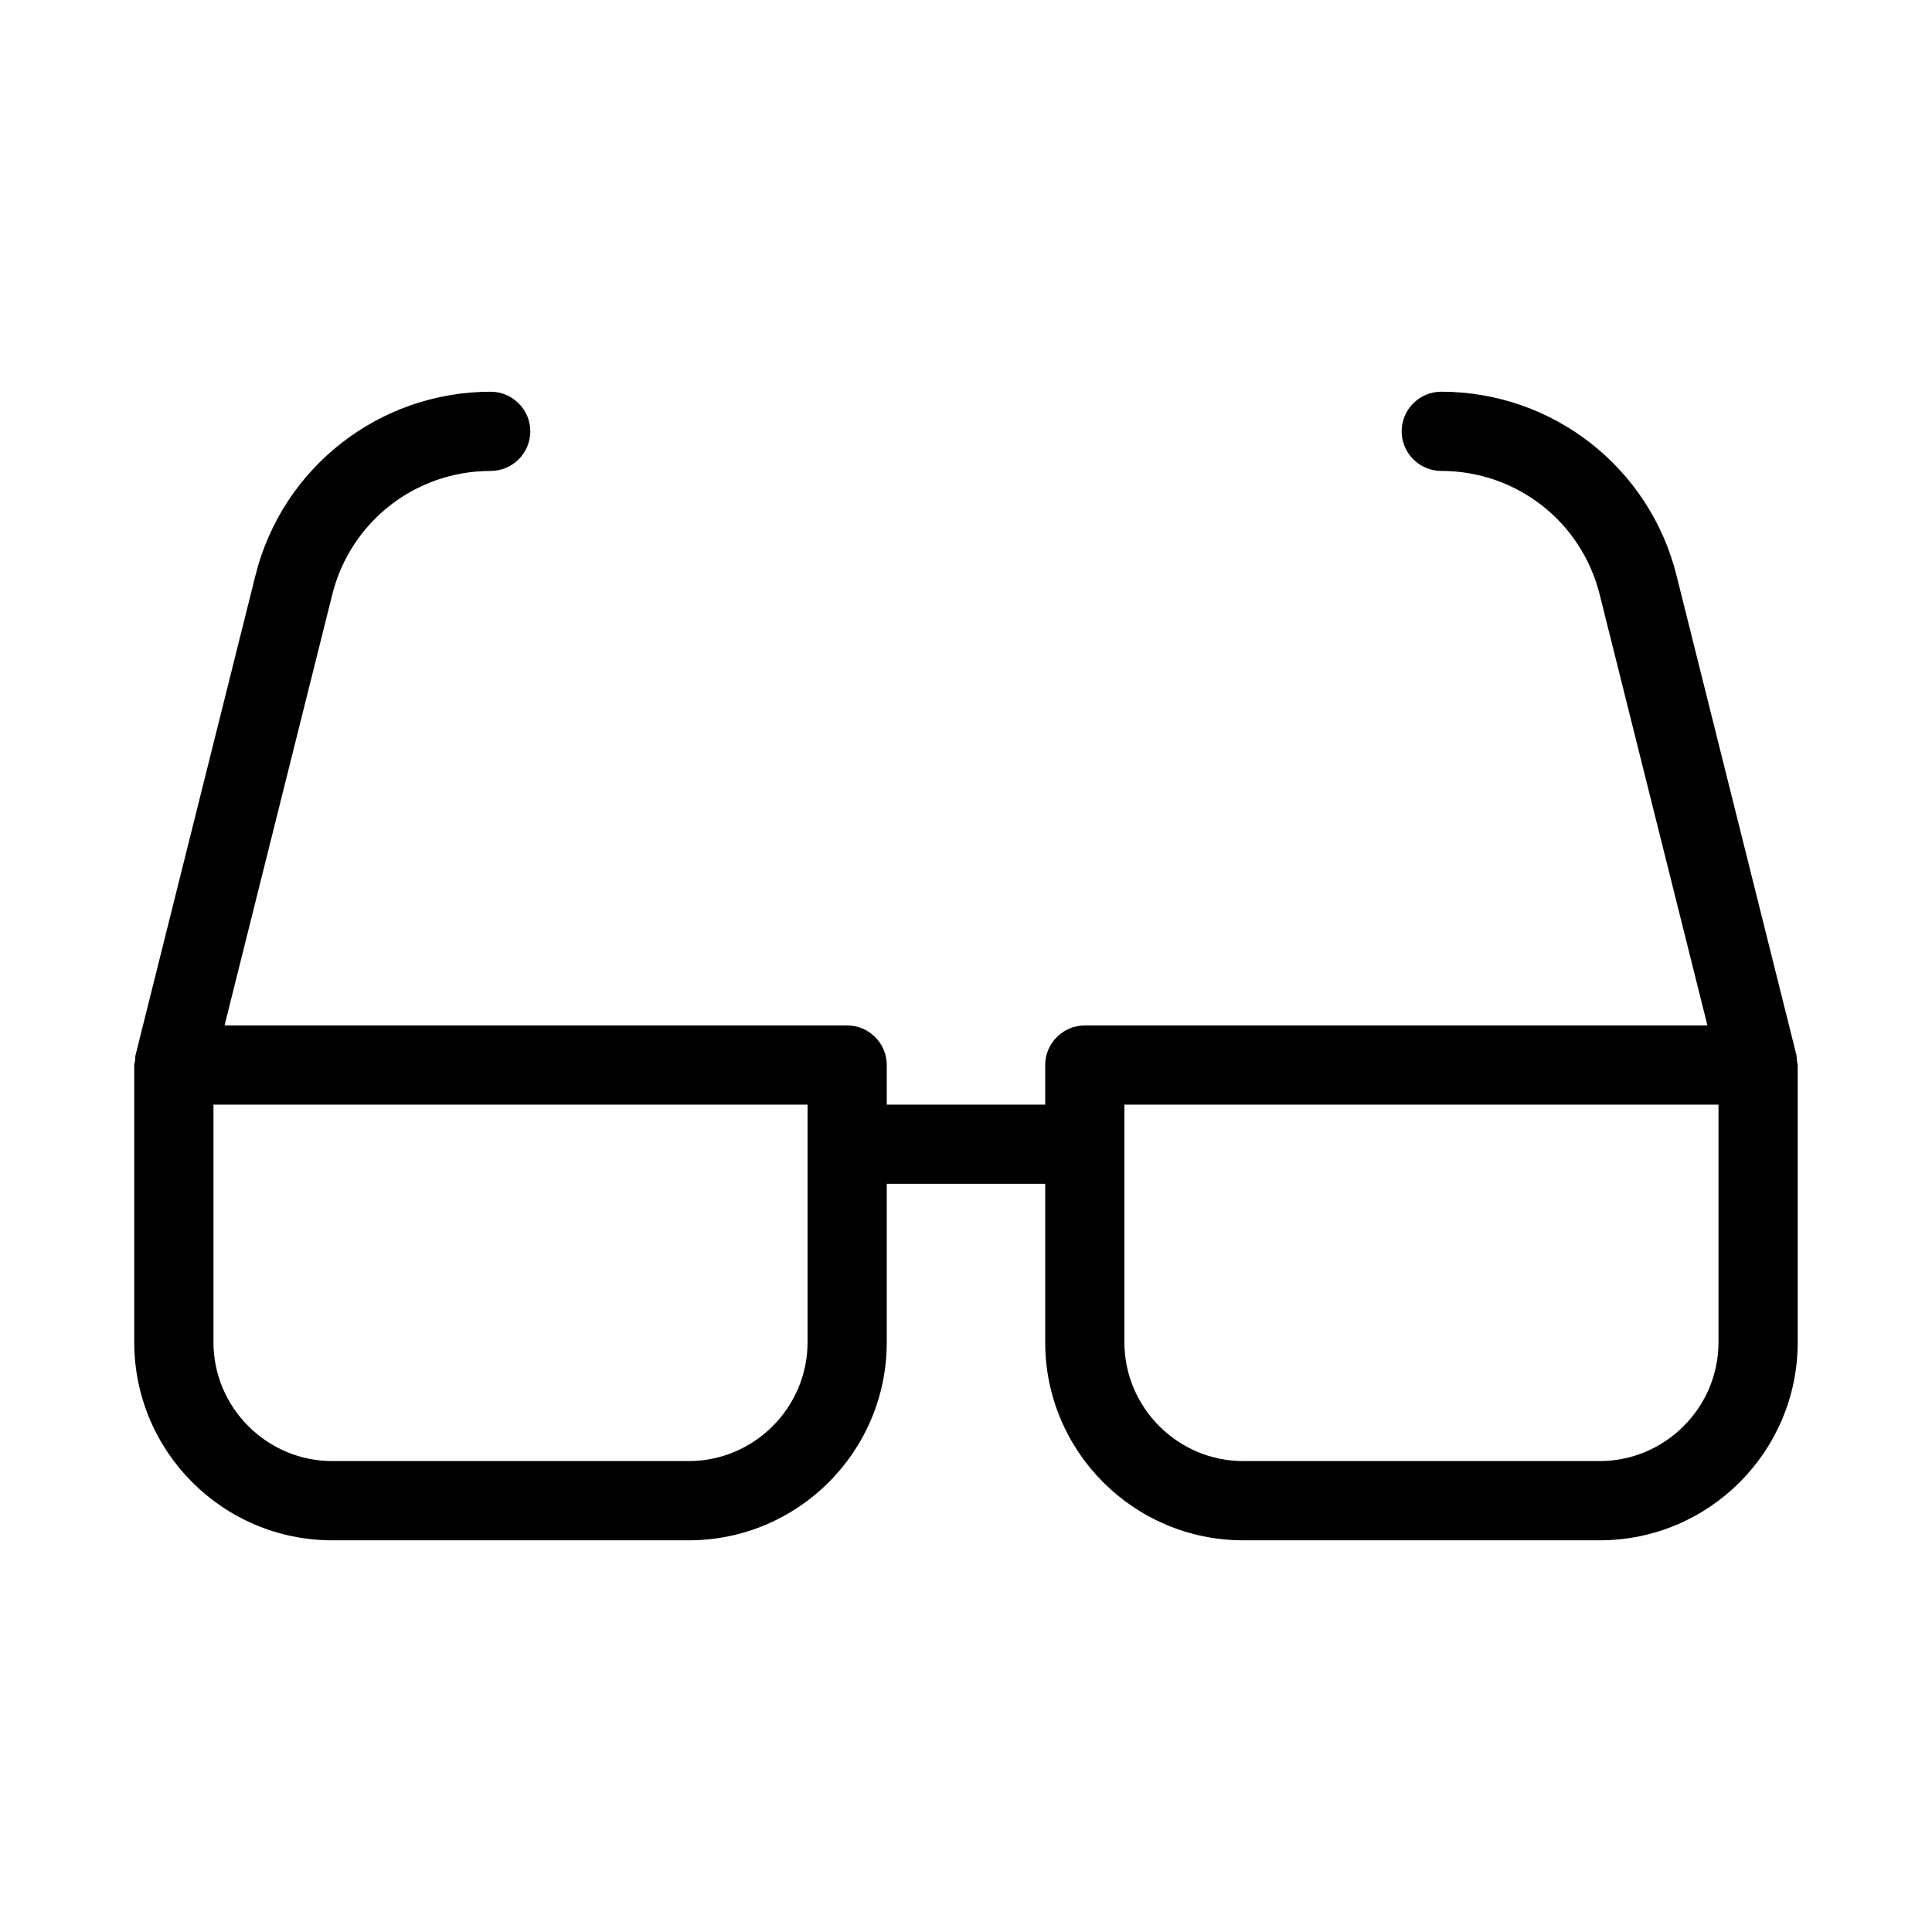
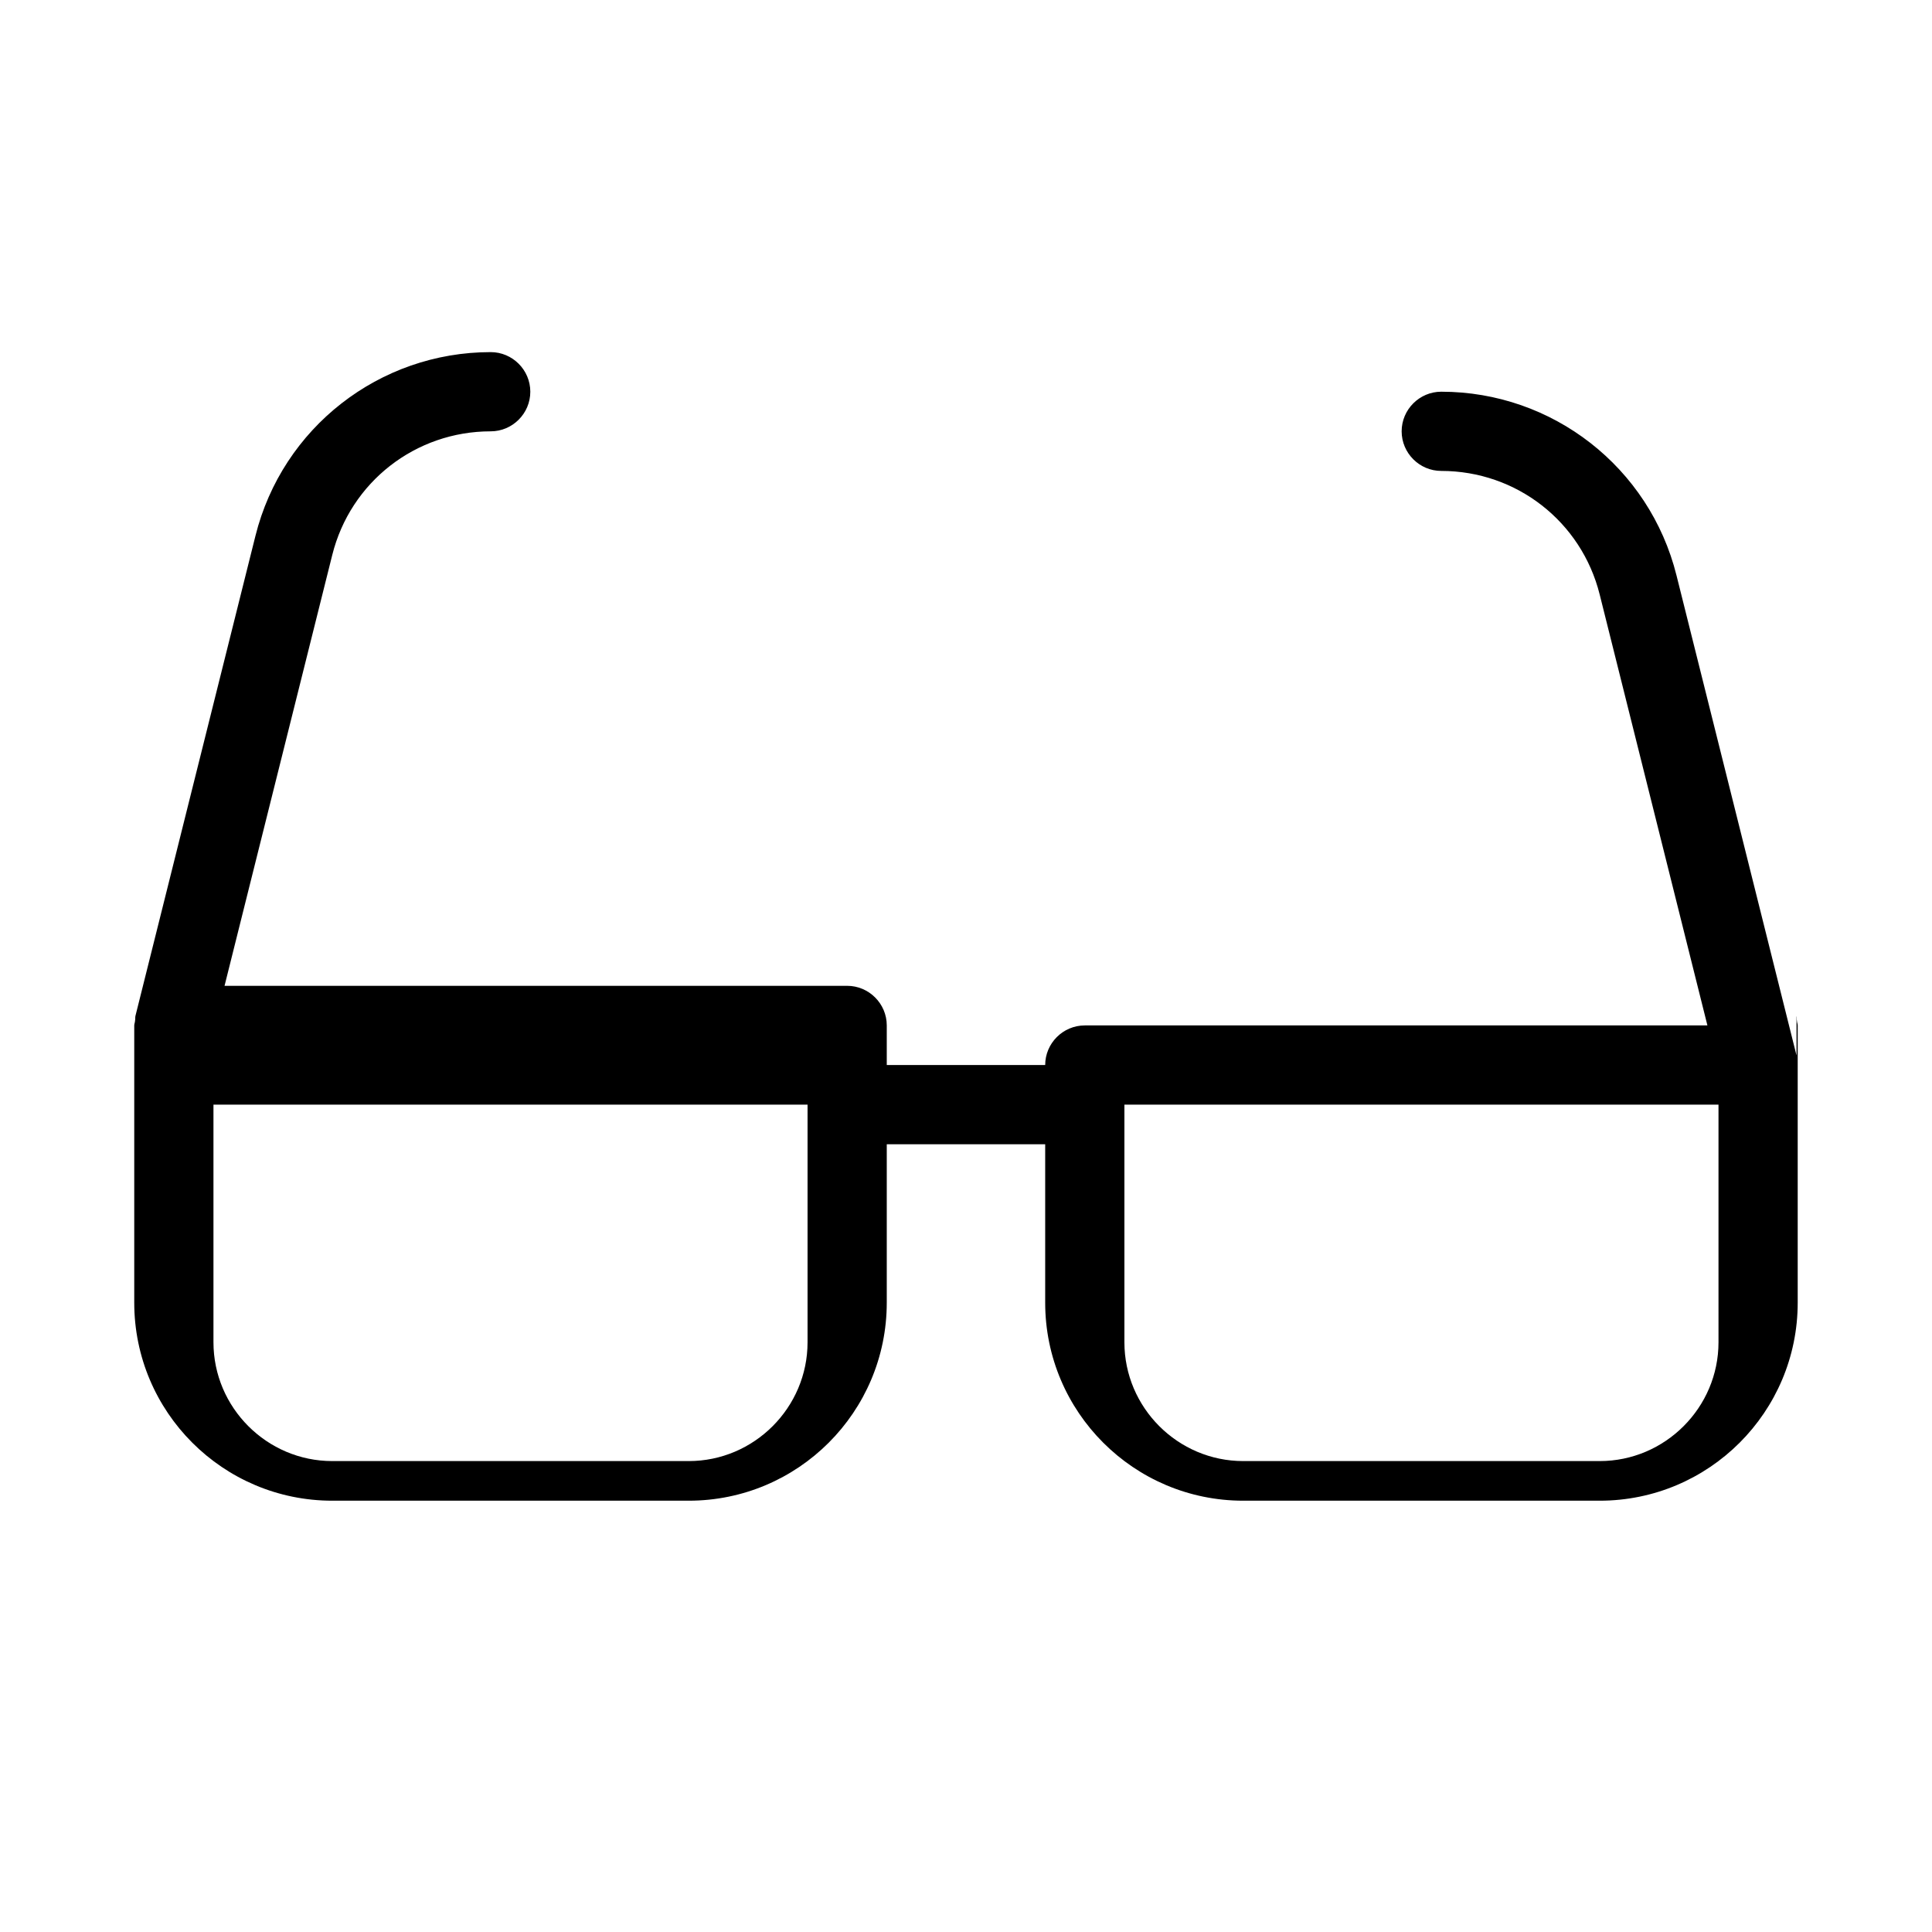
<svg xmlns="http://www.w3.org/2000/svg" fill="#000000" width="800px" height="800px" version="1.1" viewBox="144 144 512 512">
-   <path d="m620.1 423.72-31.805-127.21c-7.137-28.656-32.852-48.703-62.348-48.703-5.773 0-10.496 4.723-10.496 10.496 0 5.773 4.723 10.496 10.496 10.496 19.941 0 37.156 13.434 41.984 32.746l28.551 114.2-165 0.004c-5.773 0-10.496 4.723-10.496 10.496v10.496h-41.984v-10.496c0-5.773-4.723-10.496-10.496-10.496h-165l28.551-114.2c4.828-19.312 22.043-32.746 41.984-32.746 5.773 0 10.496-4.723 10.496-10.496 0-5.773-4.723-10.496-10.496-10.496-29.492 0-55.211 20.047-62.348 48.703l-31.801 127.21c-0.105 0.418 0 0.84-0.105 1.258 0 0.422-0.211 0.844-0.211 1.262v73.473c0 28.969 23.512 52.48 52.48 52.48h94.465c28.969 0 52.48-23.512 52.48-52.48v-41.984h41.984v41.984c0 28.969 23.512 52.48 52.48 52.48h94.465c28.969 0 52.48-23.512 52.48-52.48v-73.473c0-0.418-0.211-0.84-0.211-1.258-0.105-0.422 0-0.84-0.105-1.262zm-262.09 75.992c0 17.32-14.168 31.488-31.488 31.488h-94.465c-17.32 0-31.488-14.168-31.488-31.488v-62.977h157.44zm241.41 0c0 17.32-14.168 31.488-31.488 31.488h-94.465c-17.32 0-31.488-14.168-31.488-31.488v-62.977h157.44z" />
+   <path d="m620.1 423.72-31.805-127.21c-7.137-28.656-32.852-48.703-62.348-48.703-5.773 0-10.496 4.723-10.496 10.496 0 5.773 4.723 10.496 10.496 10.496 19.941 0 37.156 13.434 41.984 32.746l28.551 114.2-165 0.004c-5.773 0-10.496 4.723-10.496 10.496h-41.984v-10.496c0-5.773-4.723-10.496-10.496-10.496h-165l28.551-114.2c4.828-19.312 22.043-32.746 41.984-32.746 5.773 0 10.496-4.723 10.496-10.496 0-5.773-4.723-10.496-10.496-10.496-29.492 0-55.211 20.047-62.348 48.703l-31.801 127.21c-0.105 0.418 0 0.84-0.105 1.258 0 0.422-0.211 0.844-0.211 1.262v73.473c0 28.969 23.512 52.48 52.48 52.48h94.465c28.969 0 52.48-23.512 52.48-52.48v-41.984h41.984v41.984c0 28.969 23.512 52.48 52.48 52.48h94.465c28.969 0 52.48-23.512 52.48-52.48v-73.473c0-0.418-0.211-0.84-0.211-1.258-0.105-0.422 0-0.84-0.105-1.262zm-262.09 75.992c0 17.32-14.168 31.488-31.488 31.488h-94.465c-17.32 0-31.488-14.168-31.488-31.488v-62.977h157.44zm241.41 0c0 17.32-14.168 31.488-31.488 31.488h-94.465c-17.32 0-31.488-14.168-31.488-31.488v-62.977h157.44z" />
</svg>